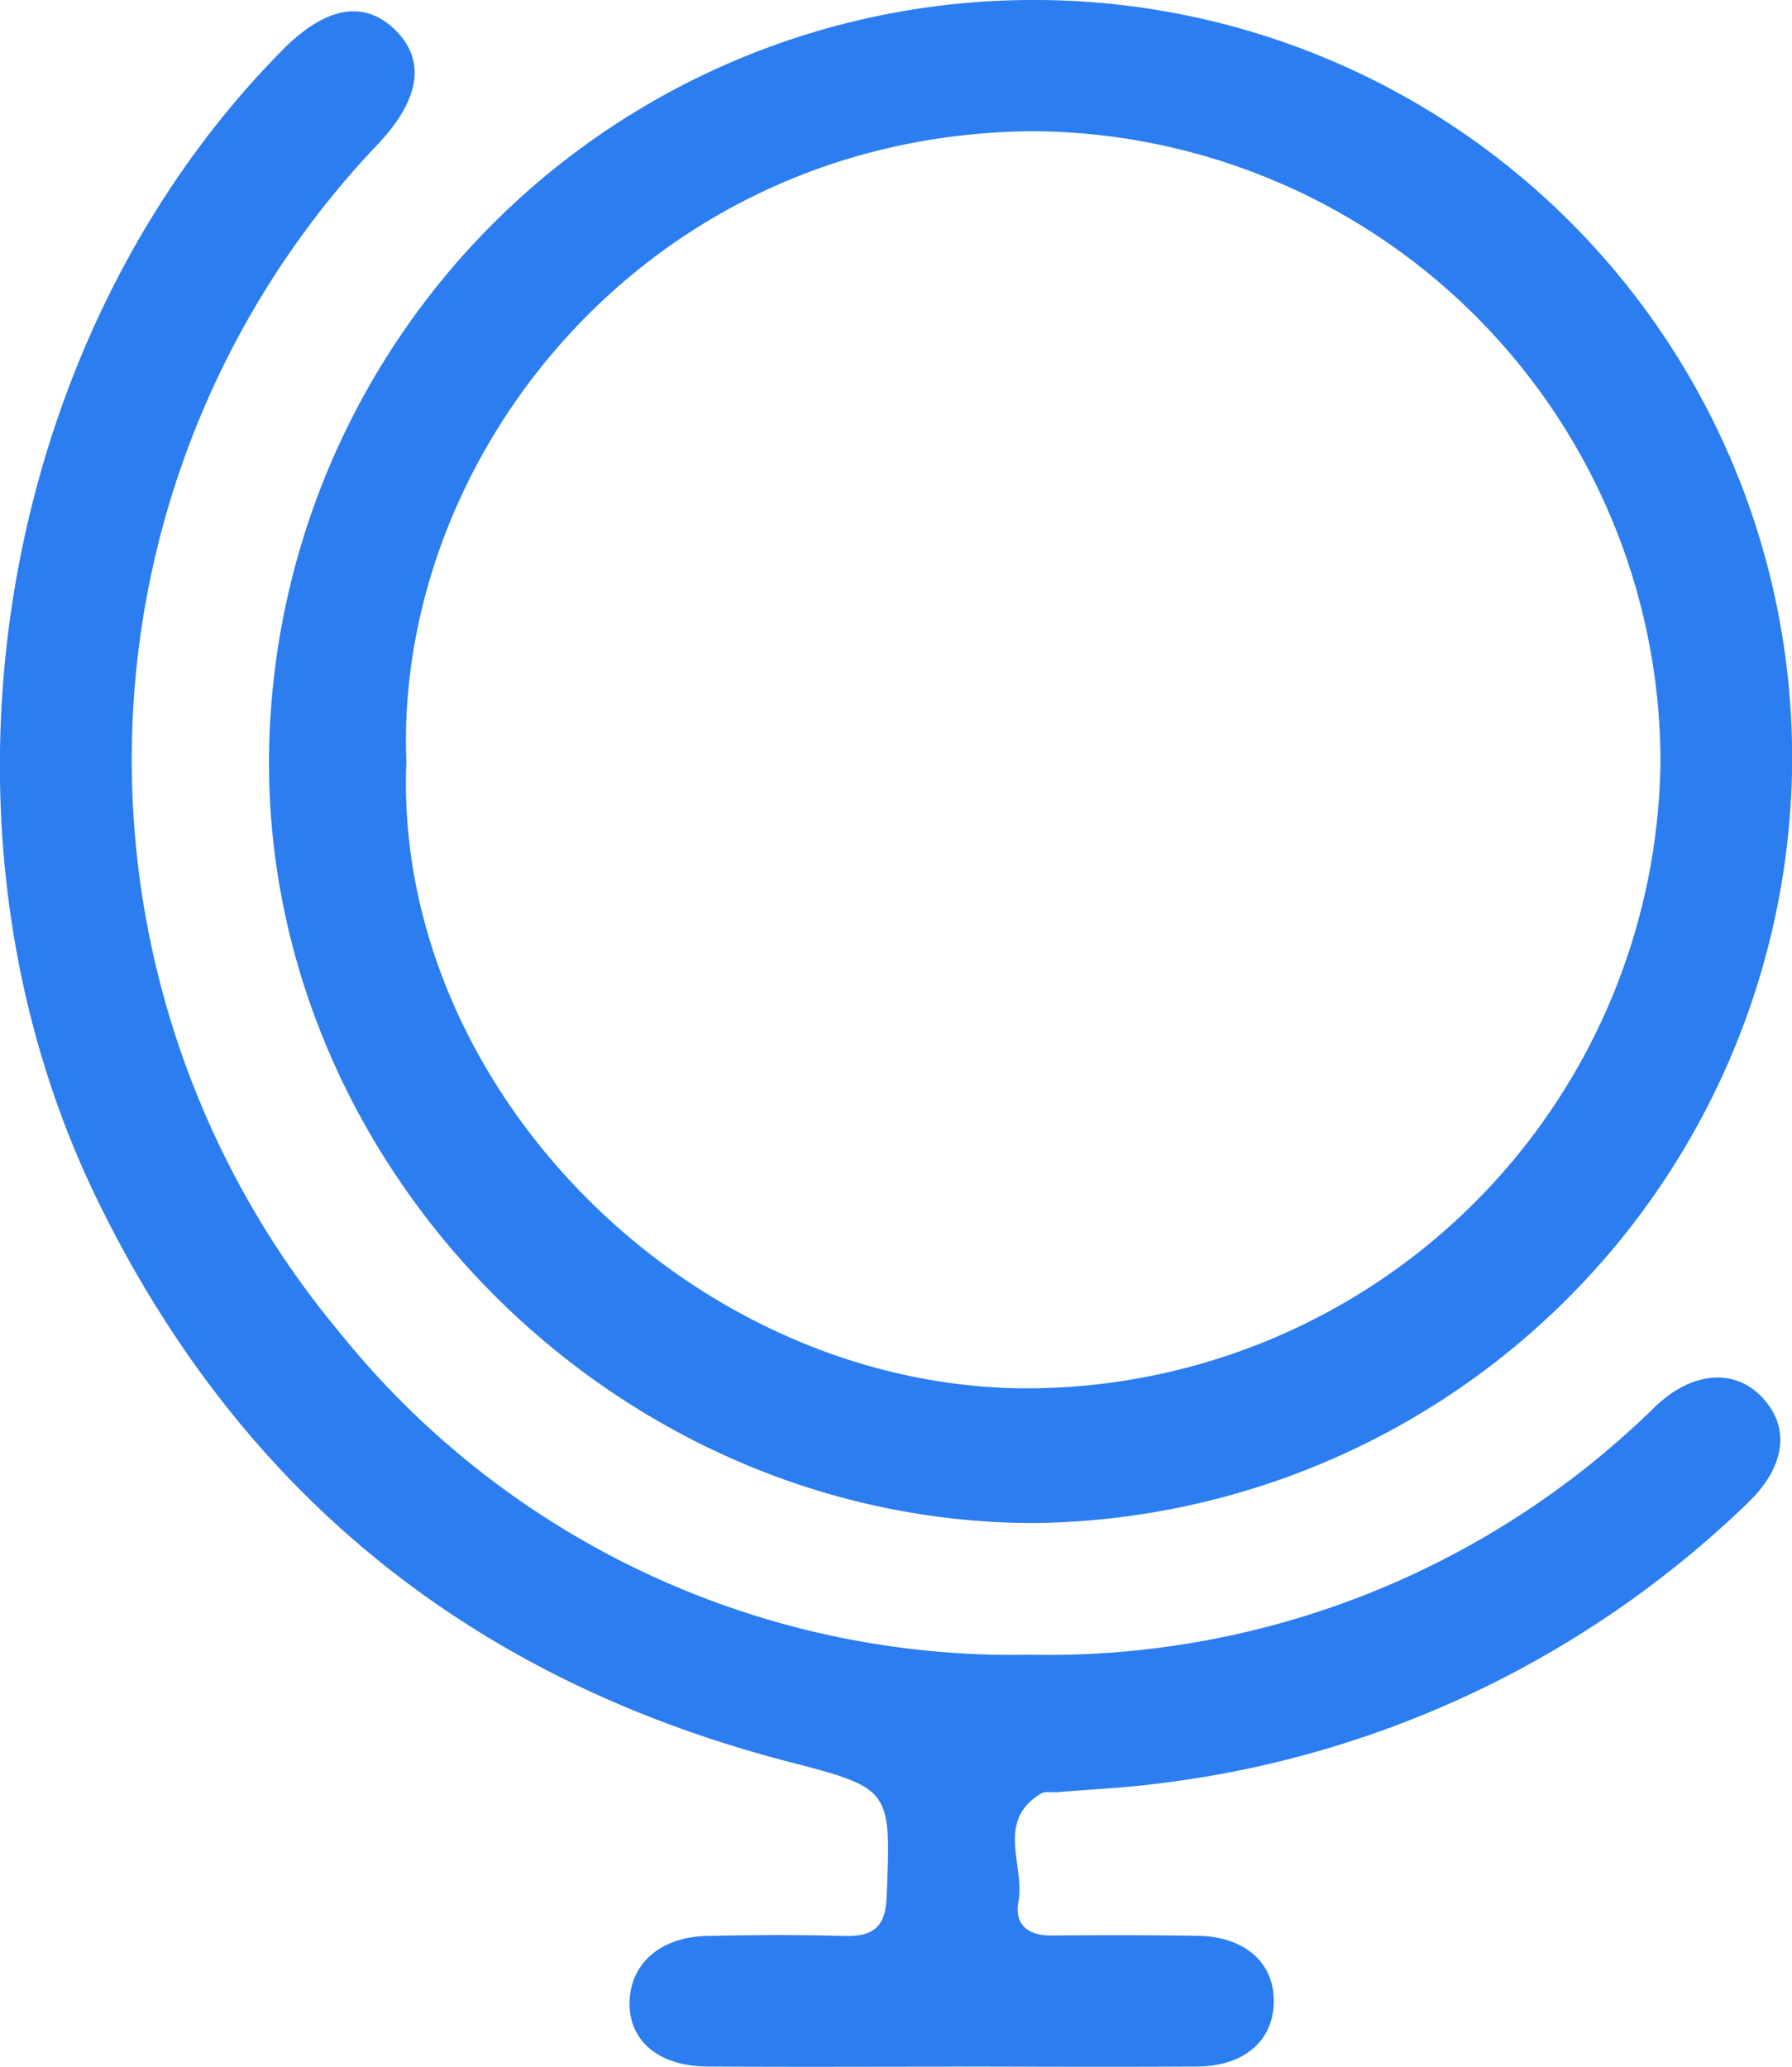
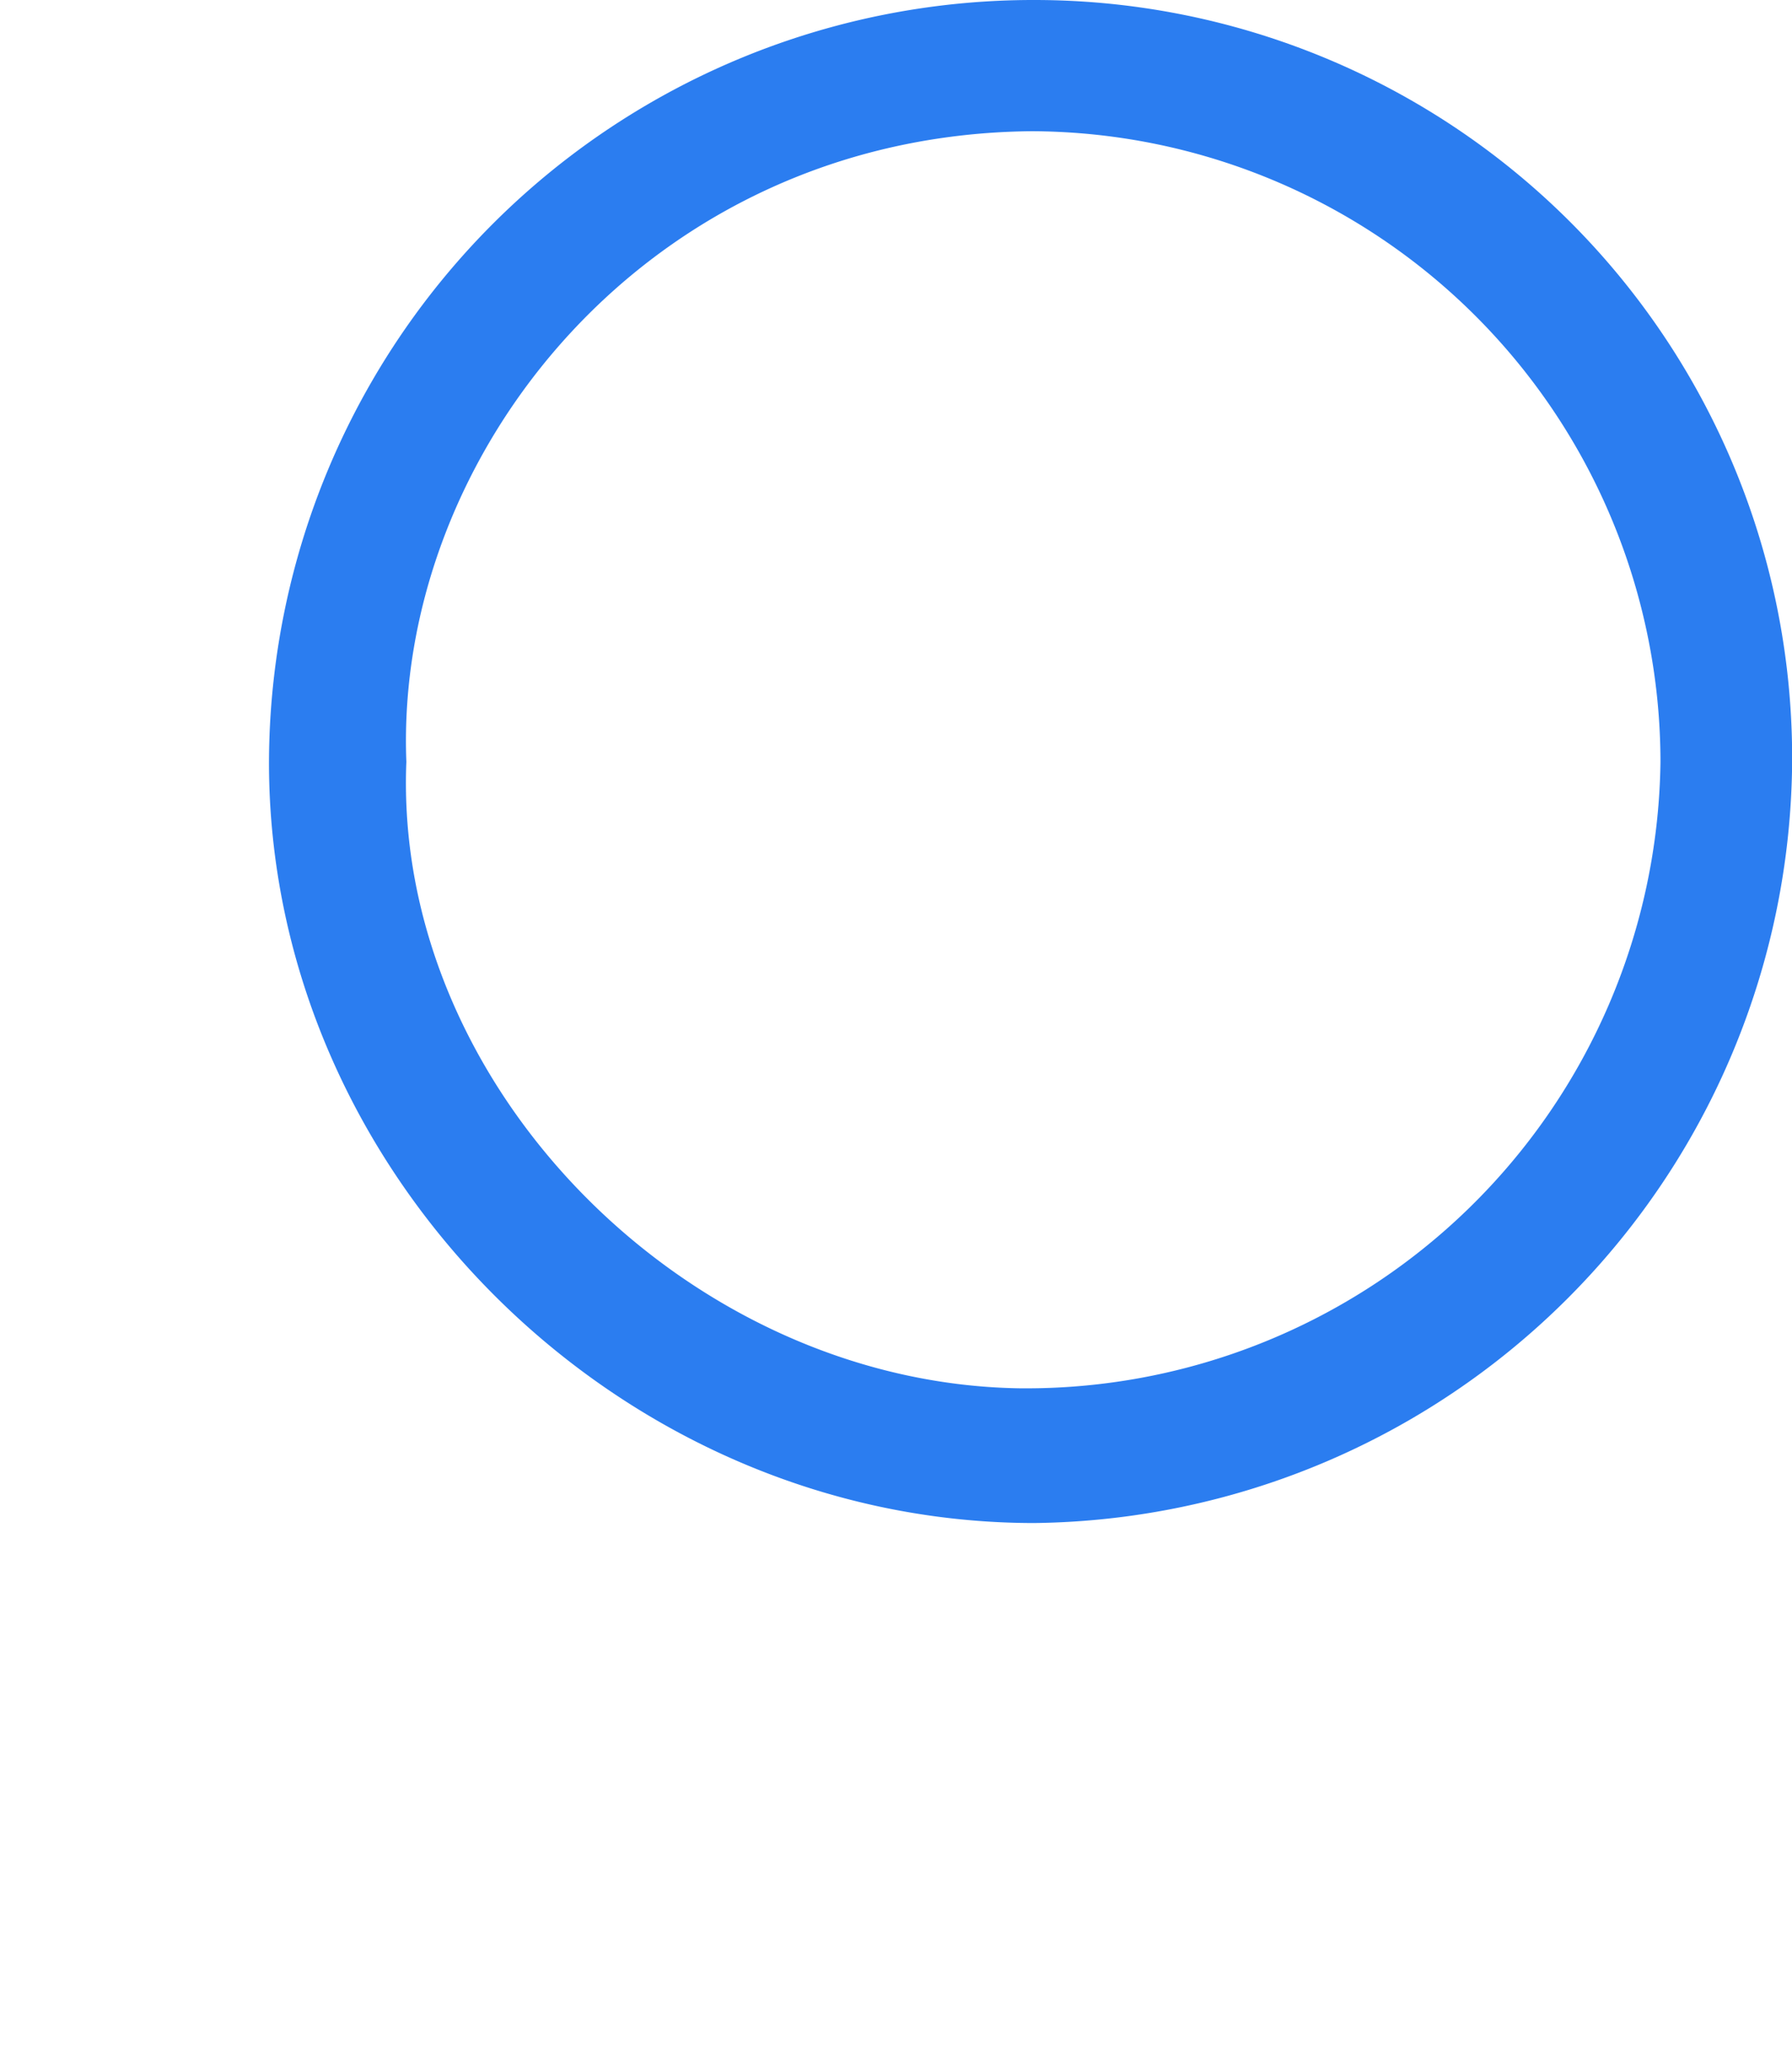
<svg xmlns="http://www.w3.org/2000/svg" id="Group_88" data-name="Group 88" width="67.1" height="77.372" viewBox="0 0 67.1 77.372">
  <defs>
    <clipPath id="clip-path">
      <rect id="Rectangle_98" data-name="Rectangle 98" width="67.1" height="77.372" fill="#2b7df0" />
    </clipPath>
  </defs>
  <g id="Group_87" data-name="Group 87" clip-path="url(#clip-path)">
    <path id="Path_122" data-name="Path 122" d="M59.932,0A28.37,28.37,0,0,1,88.3,28.709,28.709,28.709,0,0,1,59.9,57.016C44.37,57,31.242,43.923,31.269,28.5A28.614,28.614,0,0,1,59.932,0M36.413,28.521C35.916,40.632,46.9,51.768,59.35,51.972a23.754,23.754,0,0,0,24.022-23.44A23.629,23.629,0,0,0,59.826,4.912c-14.365.13-23.865,12.125-23.413,23.609" transform="translate(-21.197)" fill="#2b7df0" />
-     <path id="Path_123" data-name="Path 123" d="M35.649,78.259c-3.059,0-6.118.015-9.176-.006-1.778-.013-2.884-.928-2.9-2.322-.015-1.486,1.119-2.524,2.893-2.565,1.716-.04,3.434-.046,5.151,0,1.053.026,1.537-.306,1.583-1.457.159-4.044.2-4.059-3.677-5.066C17.655,63.758,8.957,56.779,3.6,45.717c-6.745-13.937-3.795-32.05,6.96-42.935,1.663-1.683,3.126-1.92,4.305-.7,1.084,1.126.832,2.576-.735,4.227a33.418,33.418,0,0,0-1.471,44.394A32.324,32.324,0,0,0,38.549,62.838a32.447,32.447,0,0,0,23.433-9.291c1.37-1.312,2.954-1.438,3.986-.359,1.055,1.1.929,2.574-.534,3.976a38.356,38.356,0,0,1-21.98,10.485c-1.274.171-2.563.225-3.846.333-.213.018-.472-.041-.635.058-1.706,1.034-.587,2.688-.839,4.043-.158.847.349,1.273,1.23,1.266,1.824-.014,3.649-.017,5.473.011,1.8.027,2.911,1.034,2.857,2.539-.051,1.426-1.139,2.344-2.87,2.355-3.058.018-6.117.005-9.175,0" transform="translate(0 -0.892)" fill="#2b7df0" />
  </g>
</svg>